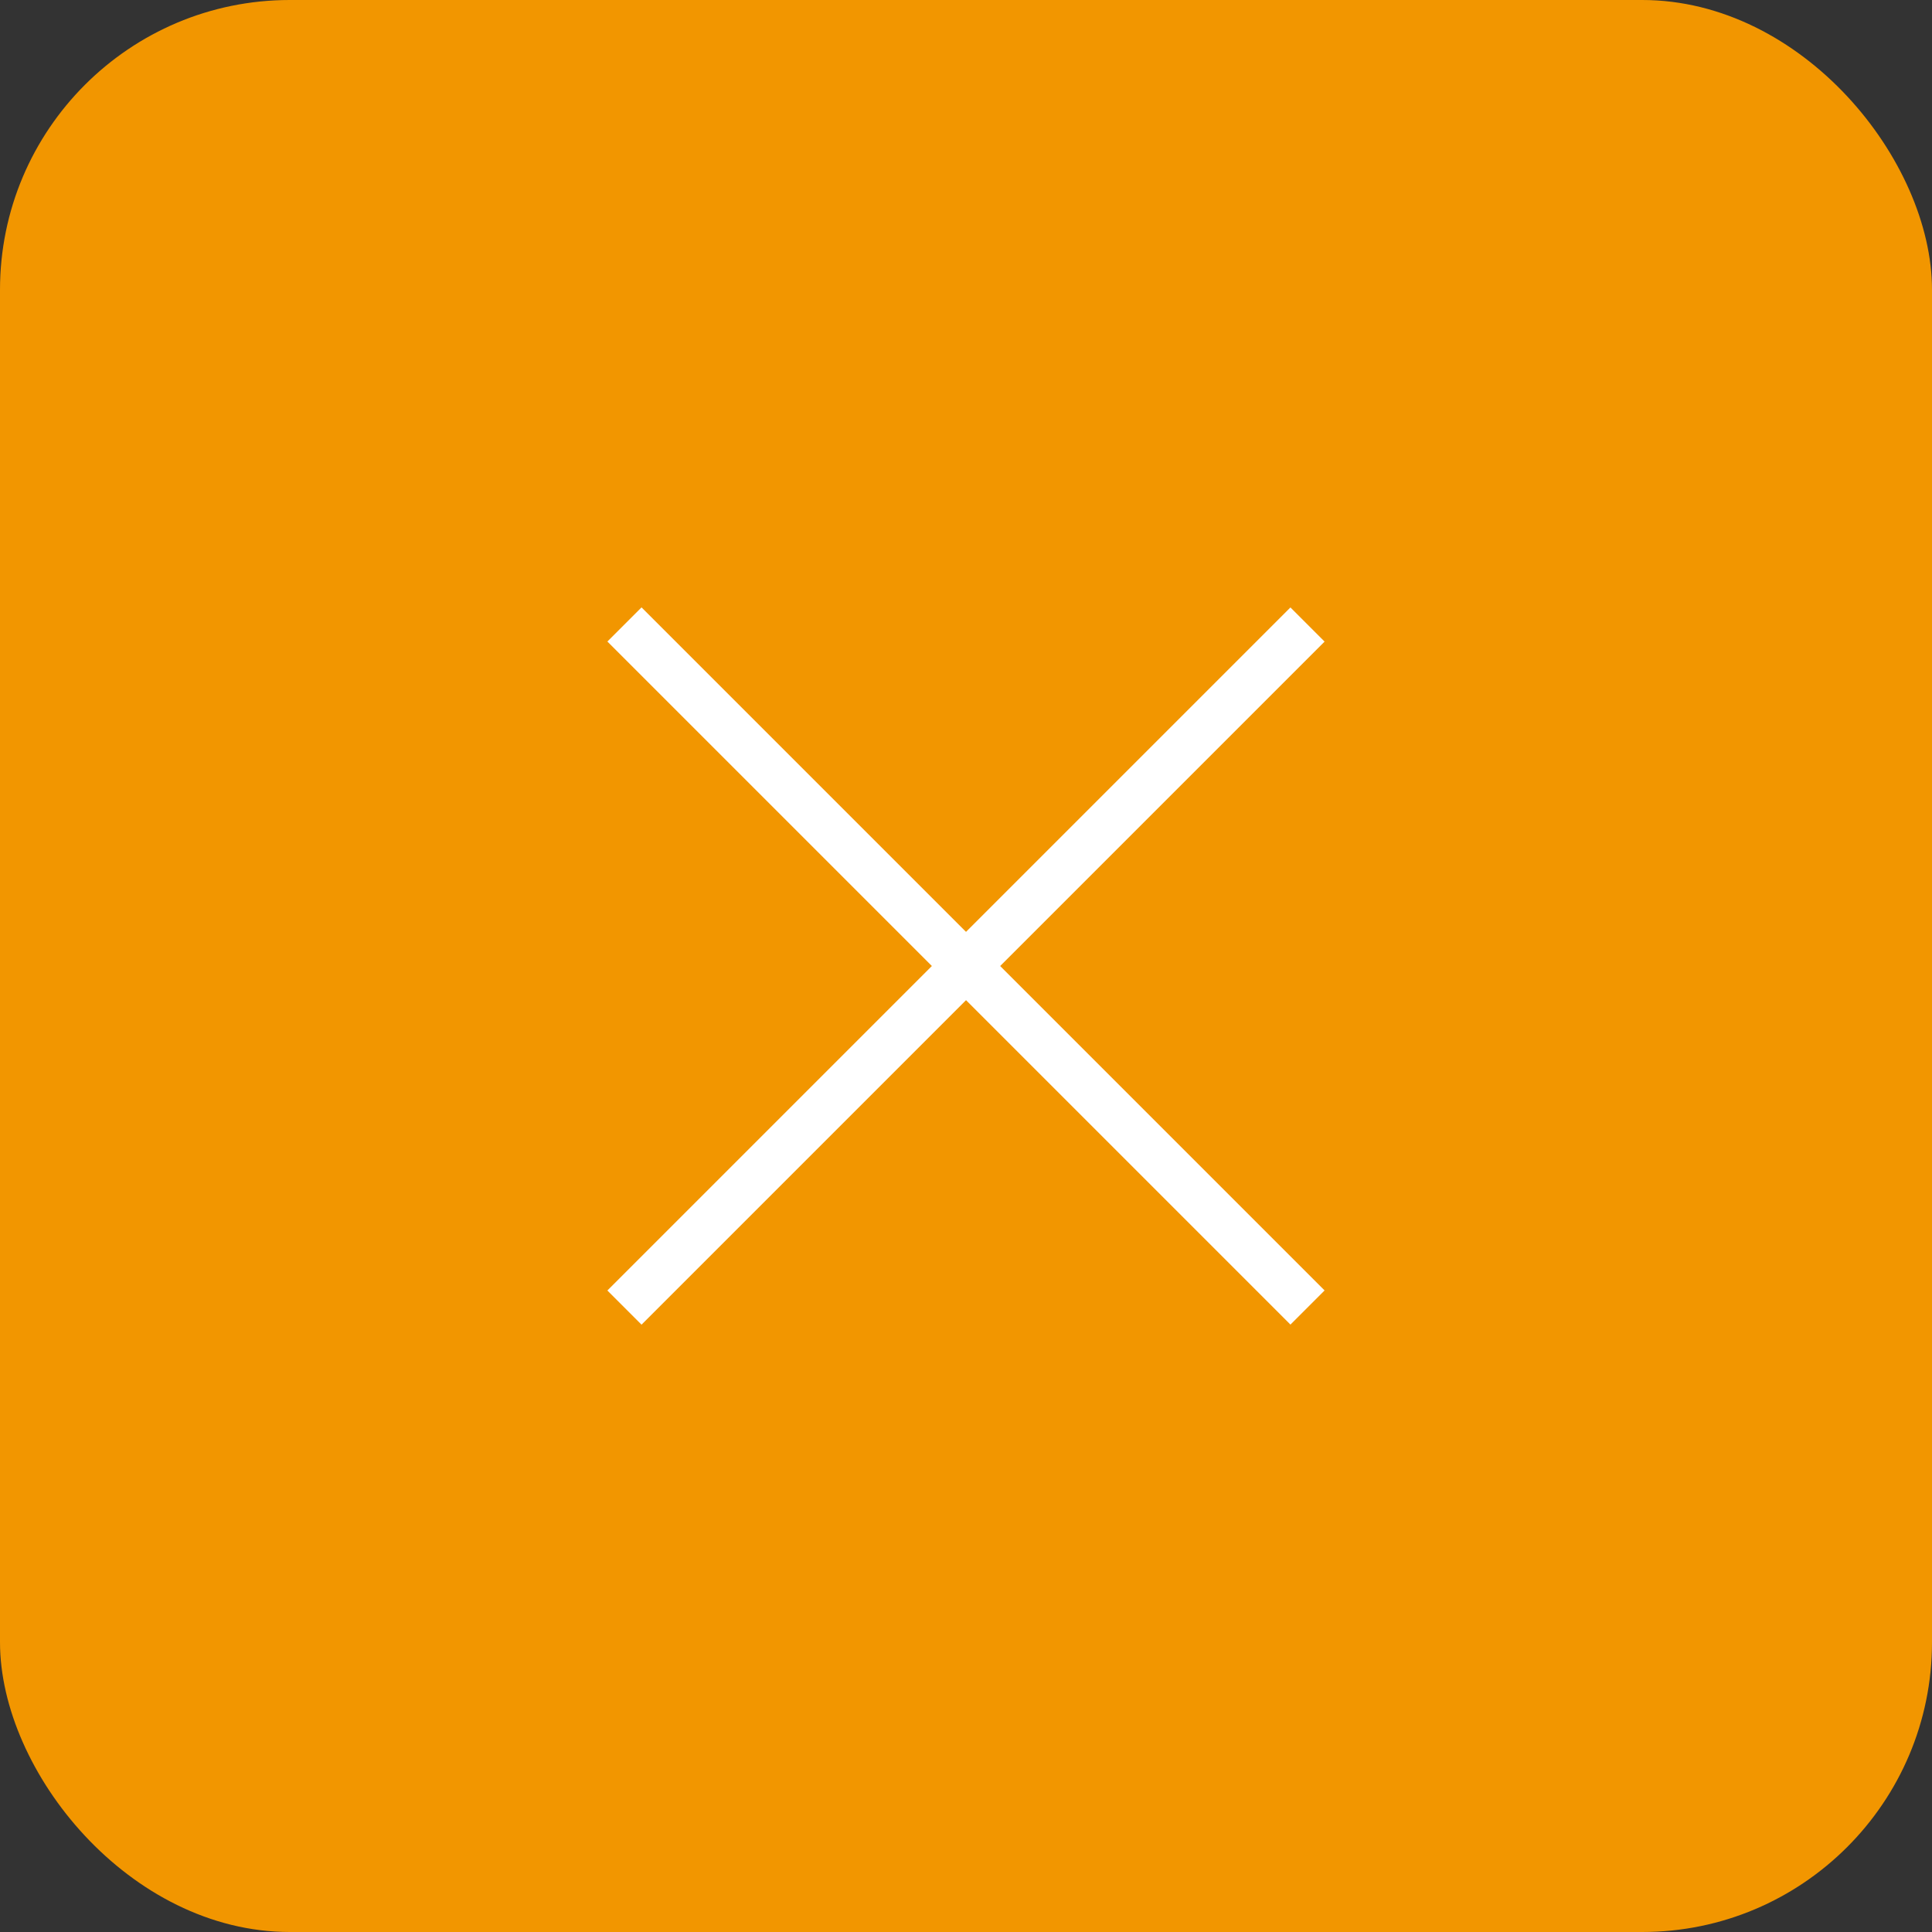
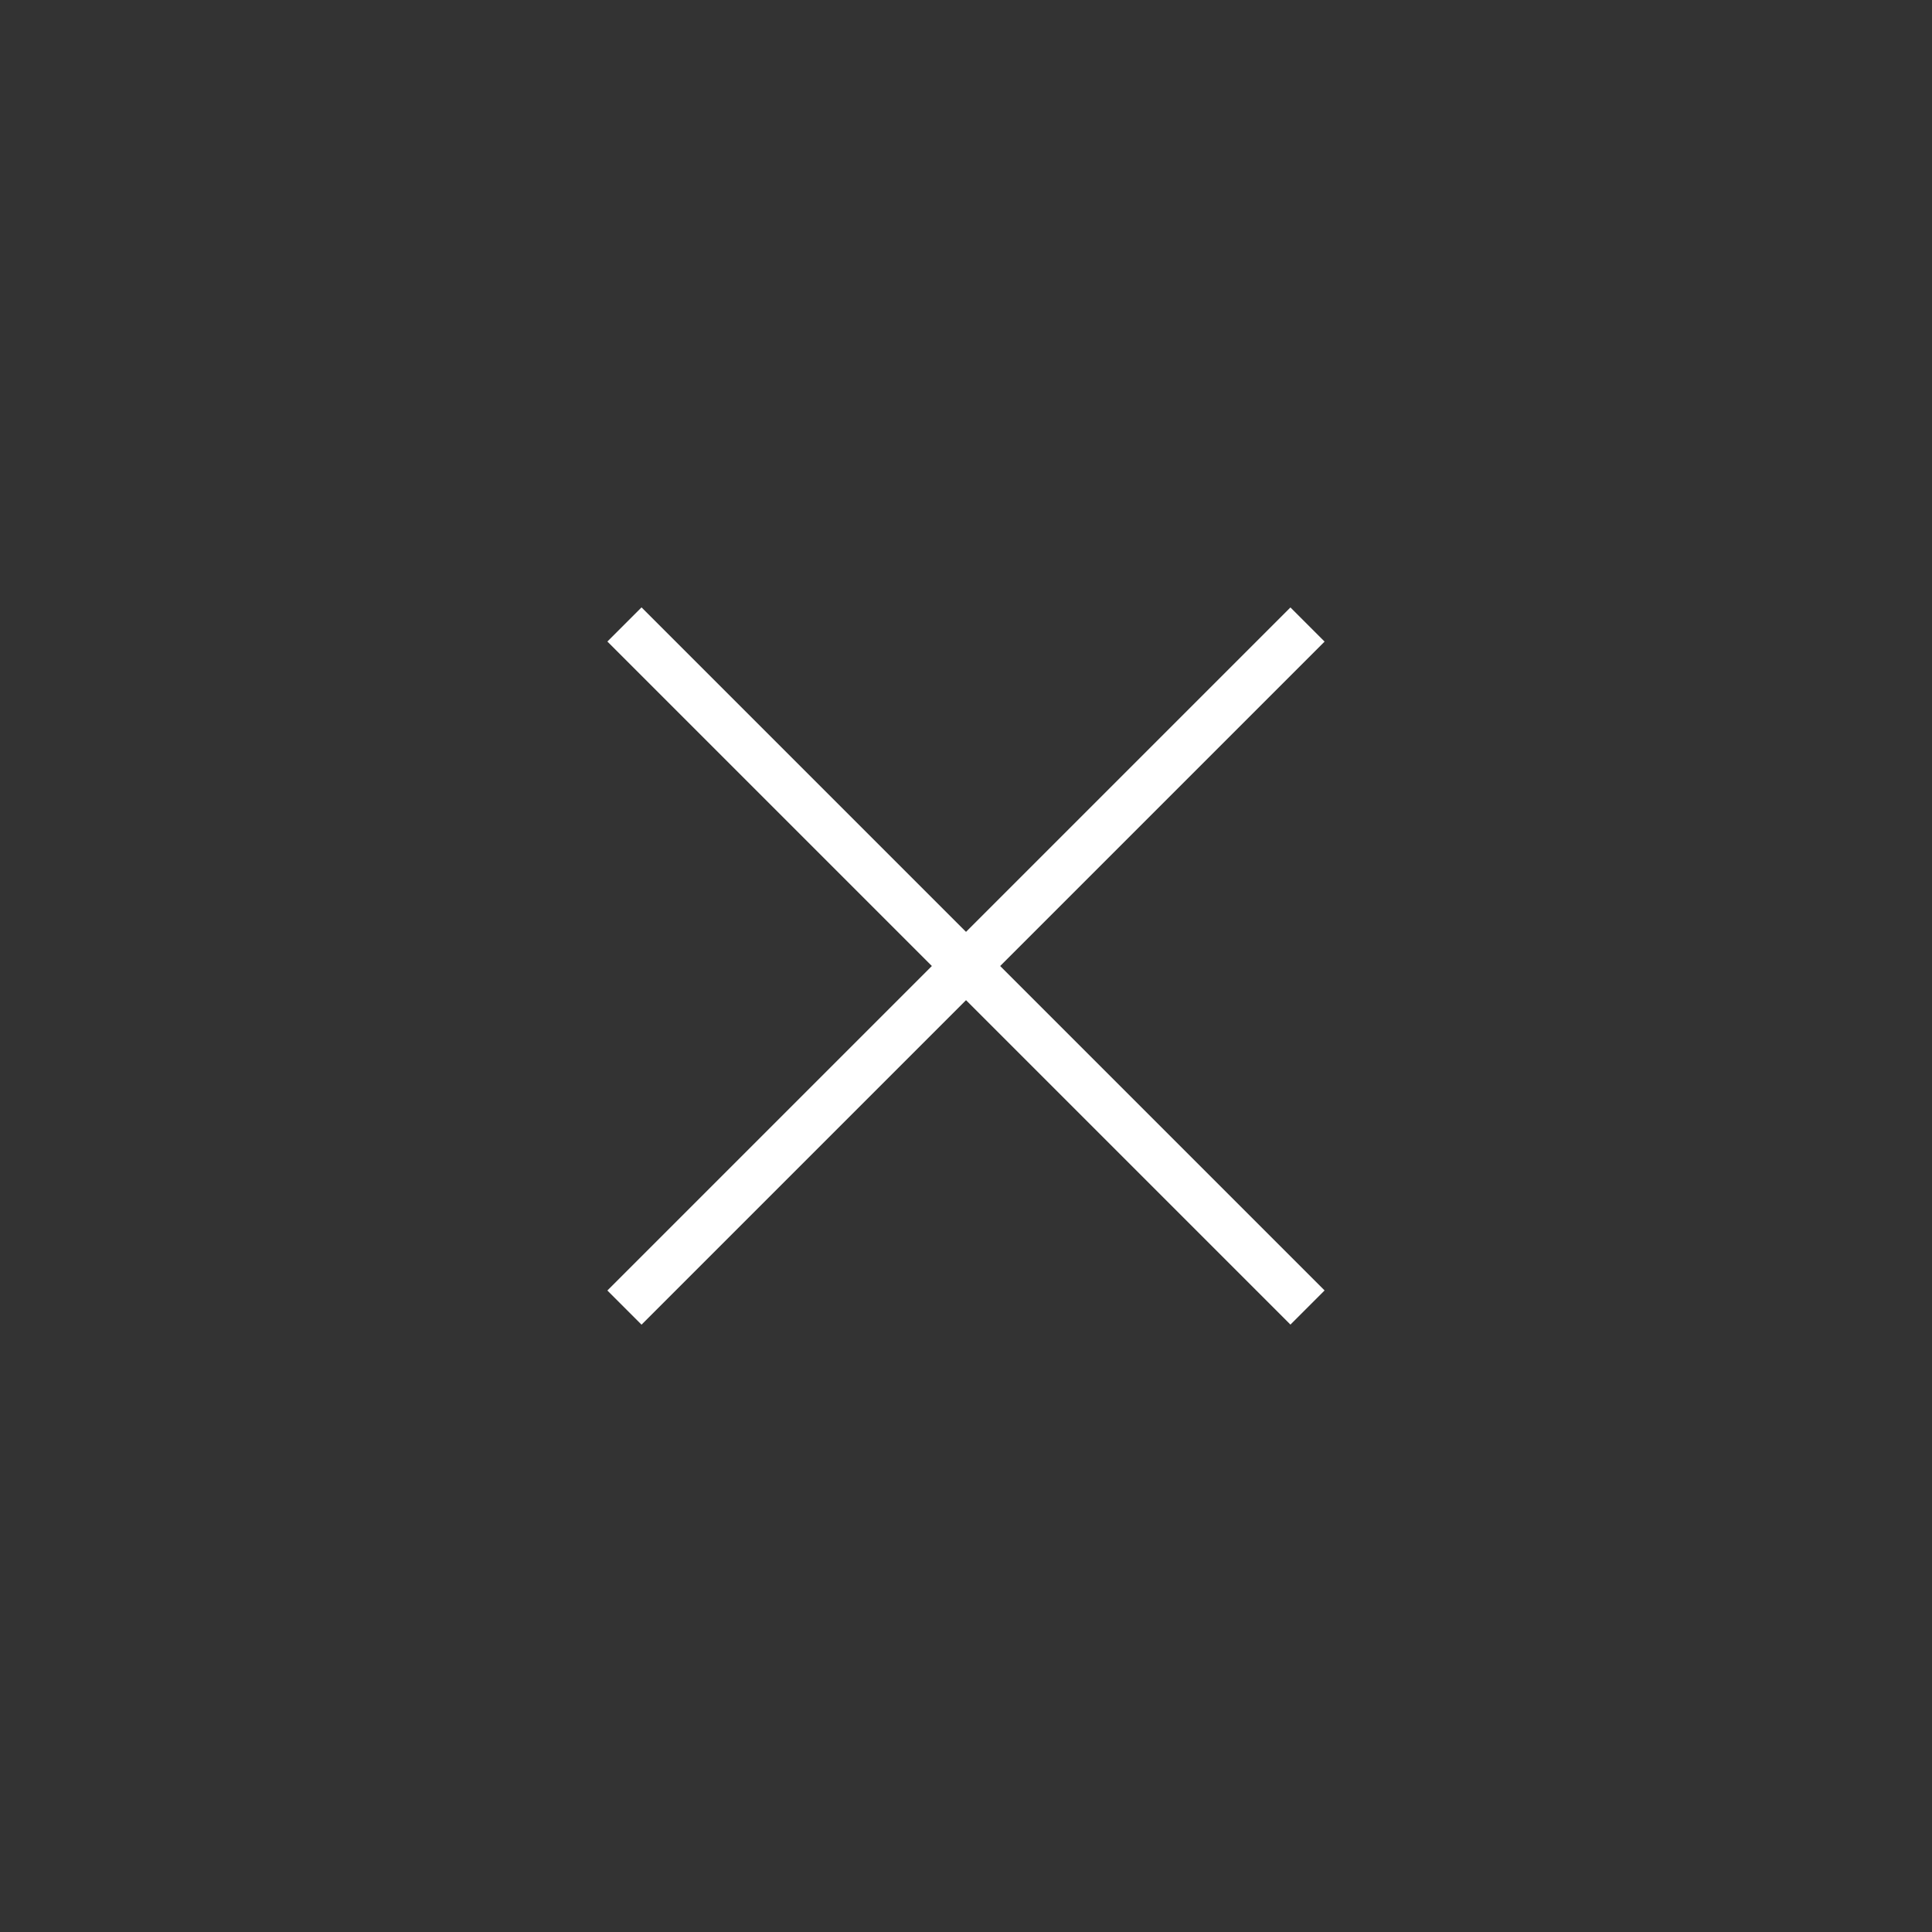
<svg xmlns="http://www.w3.org/2000/svg" width="40" height="40" viewBox="0 0 40 40">
  <rect x="0" y="0" width="40" height="40" fill="#333333" stroke="none" />
  <g id="グループ_20019" data-name="グループ 20019" transform="translate(-1131 -97)">
    <g id="グループ_17998" data-name="グループ 17998" transform="translate(-298.5 166.5)">
-       <rect id="長方形_8089" data-name="長方形 8089" width="40" height="40" rx="6" transform="translate(1429.5 -69.5)" fill="#f29600" />
-     </g>
+       </g>
    <g id="グループ_19994" data-name="グループ 19994" transform="translate(419.852 -779.611) rotate(45)">
      <path id="パス_33176" data-name="パス 33176" d="M11714.967,9753.534v20" transform="translate(-10563.967 -9646.533)" fill="none" stroke="#fff" stroke-width="1" />
      <path id="パス_33177" data-name="パス 33177" d="M11714.967,9753.534v20" transform="translate(10914.533 -11597.967) rotate(90)" fill="none" stroke="#fff" stroke-width="1" />
    </g>
  </g>
</svg>